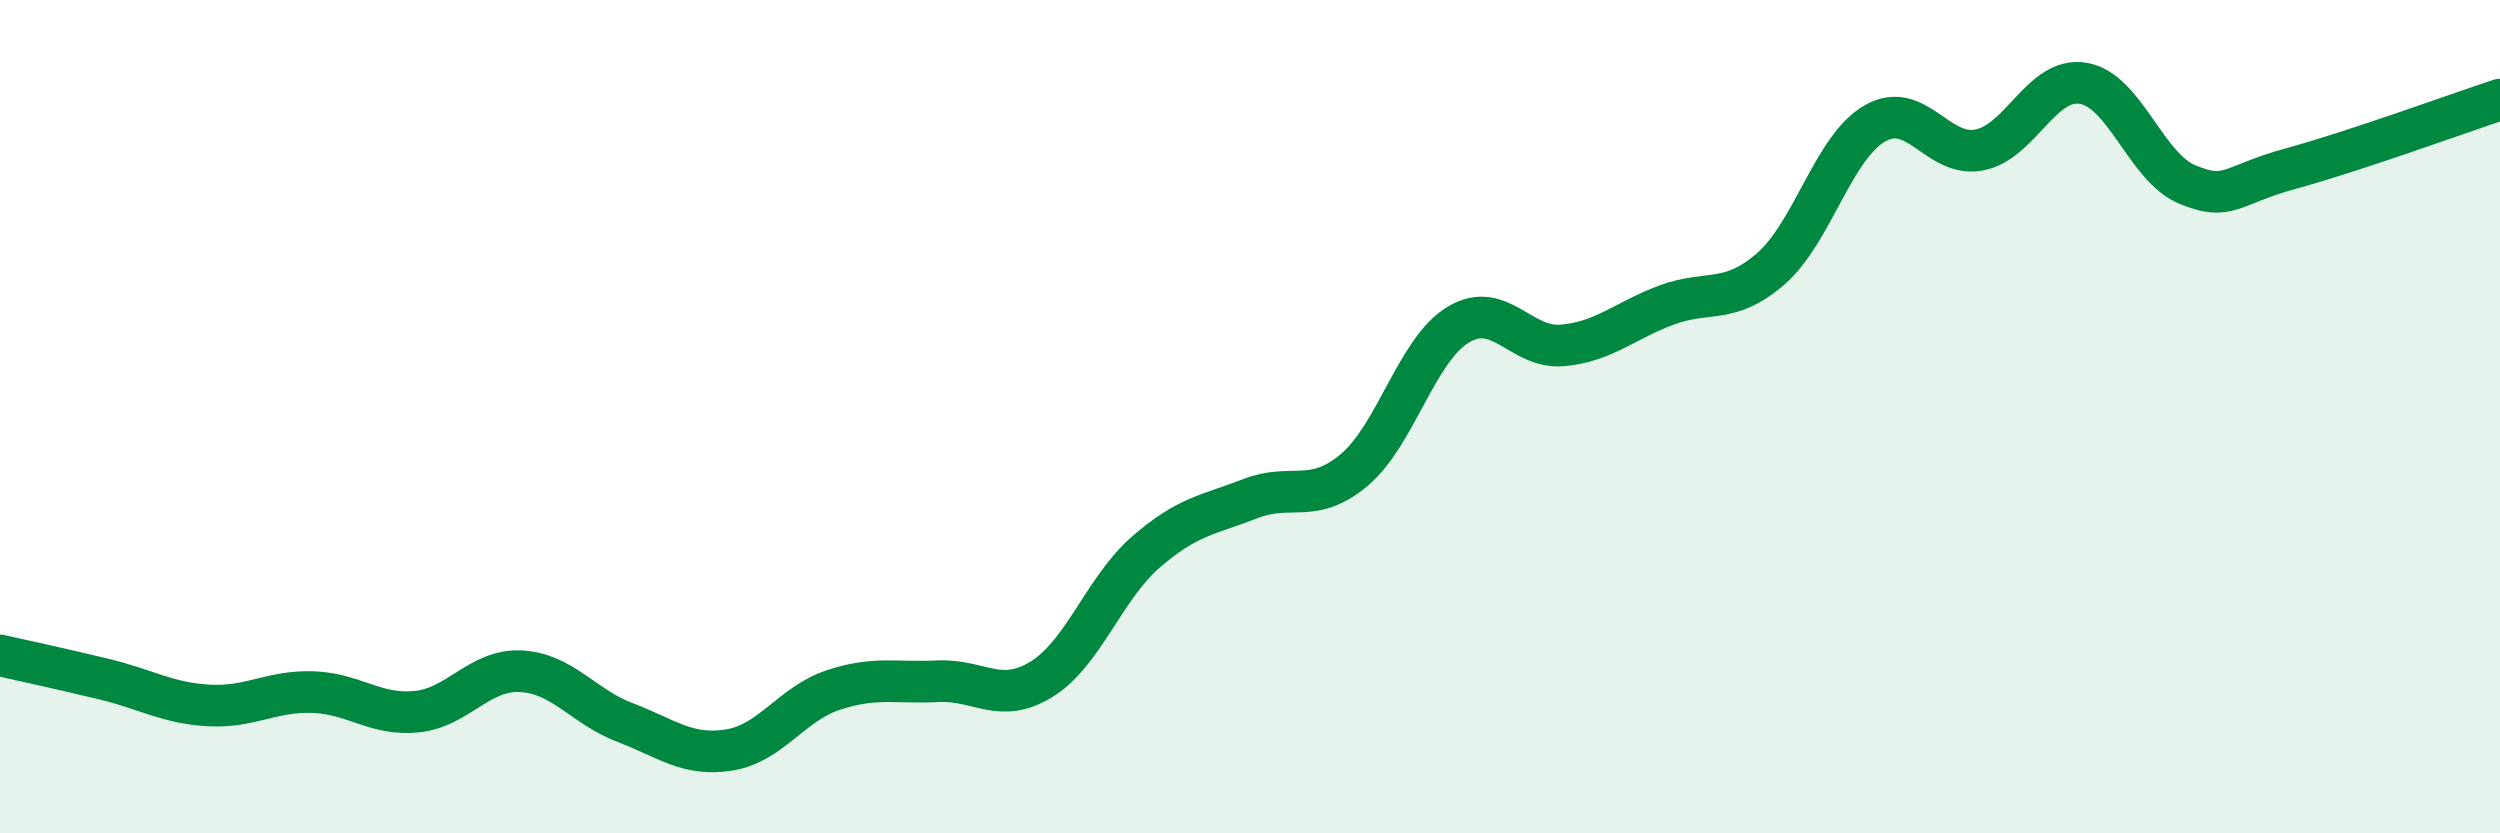
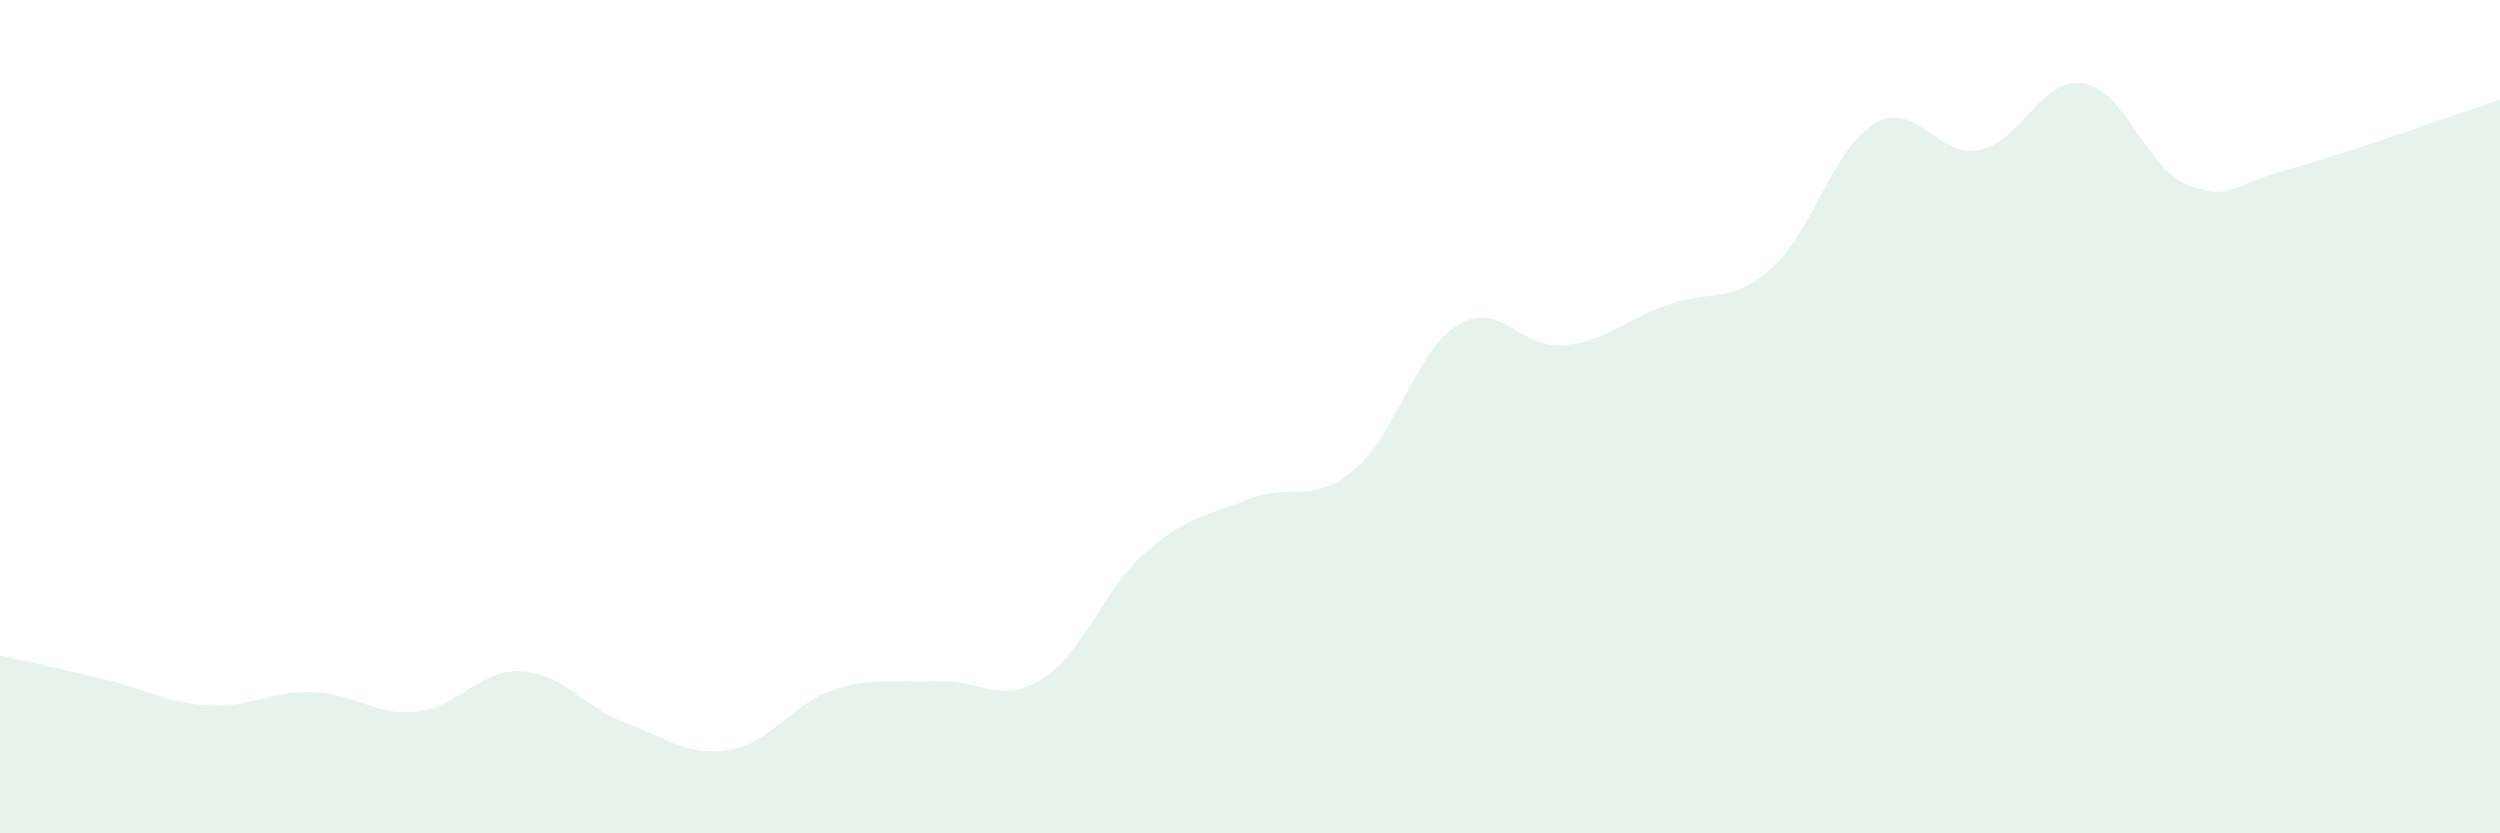
<svg xmlns="http://www.w3.org/2000/svg" width="60" height="20" viewBox="0 0 60 20">
  <path d="M 0,15.73 C 0.5,15.84 1.5,16.06 2.5,16.3 C 3.5,16.54 4,16.87 5,16.93 C 6,16.99 6.5,16.58 7.5,16.61 C 8.5,16.64 9,17.18 10,17.08 C 11,16.98 11.5,16.06 12.5,16.11 C 13.5,16.16 14,16.96 15,17.34 C 16,17.72 16.5,18.16 17.5,18 C 18.5,17.84 19,16.89 20,16.56 C 21,16.23 21.5,16.4 22.5,16.35 C 23.5,16.3 24,16.92 25,16.3 C 26,15.68 26.5,14.12 27.5,13.25 C 28.5,12.38 29,12.36 30,11.97 C 31,11.58 31.5,12.12 32.5,11.28 C 33.5,10.44 34,8.39 35,7.79 C 36,7.19 36.5,8.38 37.5,8.29 C 38.5,8.2 39,7.69 40,7.32 C 41,6.95 41.5,7.32 42.5,6.45 C 43.5,5.58 44,3.53 45,2.96 C 46,2.39 46.5,3.79 47.5,3.6 C 48.5,3.41 49,1.83 50,2 C 51,2.17 51.5,4.02 52.5,4.43 C 53.5,4.84 53.5,4.45 55,4.04 C 56.5,3.63 59,2.72 60,2.39L60 20L0 20Z" fill="#008740" opacity="0.1" stroke-linecap="round" stroke-linejoin="round" />
-   <path d="M 0,15.73 C 0.5,15.84 1.5,16.06 2.5,16.3 C 3.5,16.54 4,16.87 5,16.93 C 6,16.99 6.5,16.58 7.5,16.61 C 8.5,16.64 9,17.18 10,17.08 C 11,16.98 11.5,16.06 12.5,16.11 C 13.5,16.16 14,16.96 15,17.34 C 16,17.72 16.5,18.16 17.5,18 C 18.5,17.84 19,16.89 20,16.56 C 21,16.23 21.5,16.4 22.5,16.35 C 23.5,16.3 24,16.92 25,16.3 C 26,15.68 26.5,14.12 27.5,13.25 C 28.5,12.38 29,12.36 30,11.97 C 31,11.58 31.5,12.12 32.5,11.28 C 33.5,10.44 34,8.39 35,7.79 C 36,7.19 36.5,8.38 37.5,8.29 C 38.5,8.2 39,7.69 40,7.32 C 41,6.95 41.5,7.32 42.5,6.45 C 43.5,5.58 44,3.53 45,2.96 C 46,2.39 46.5,3.79 47.5,3.6 C 48.5,3.41 49,1.83 50,2 C 51,2.17 51.5,4.02 52.5,4.43 C 53.5,4.84 53.5,4.45 55,4.04 C 56.5,3.63 59,2.72 60,2.39" stroke="#008740" stroke-width="1" fill="none" stroke-linecap="round" stroke-linejoin="round" />
</svg>